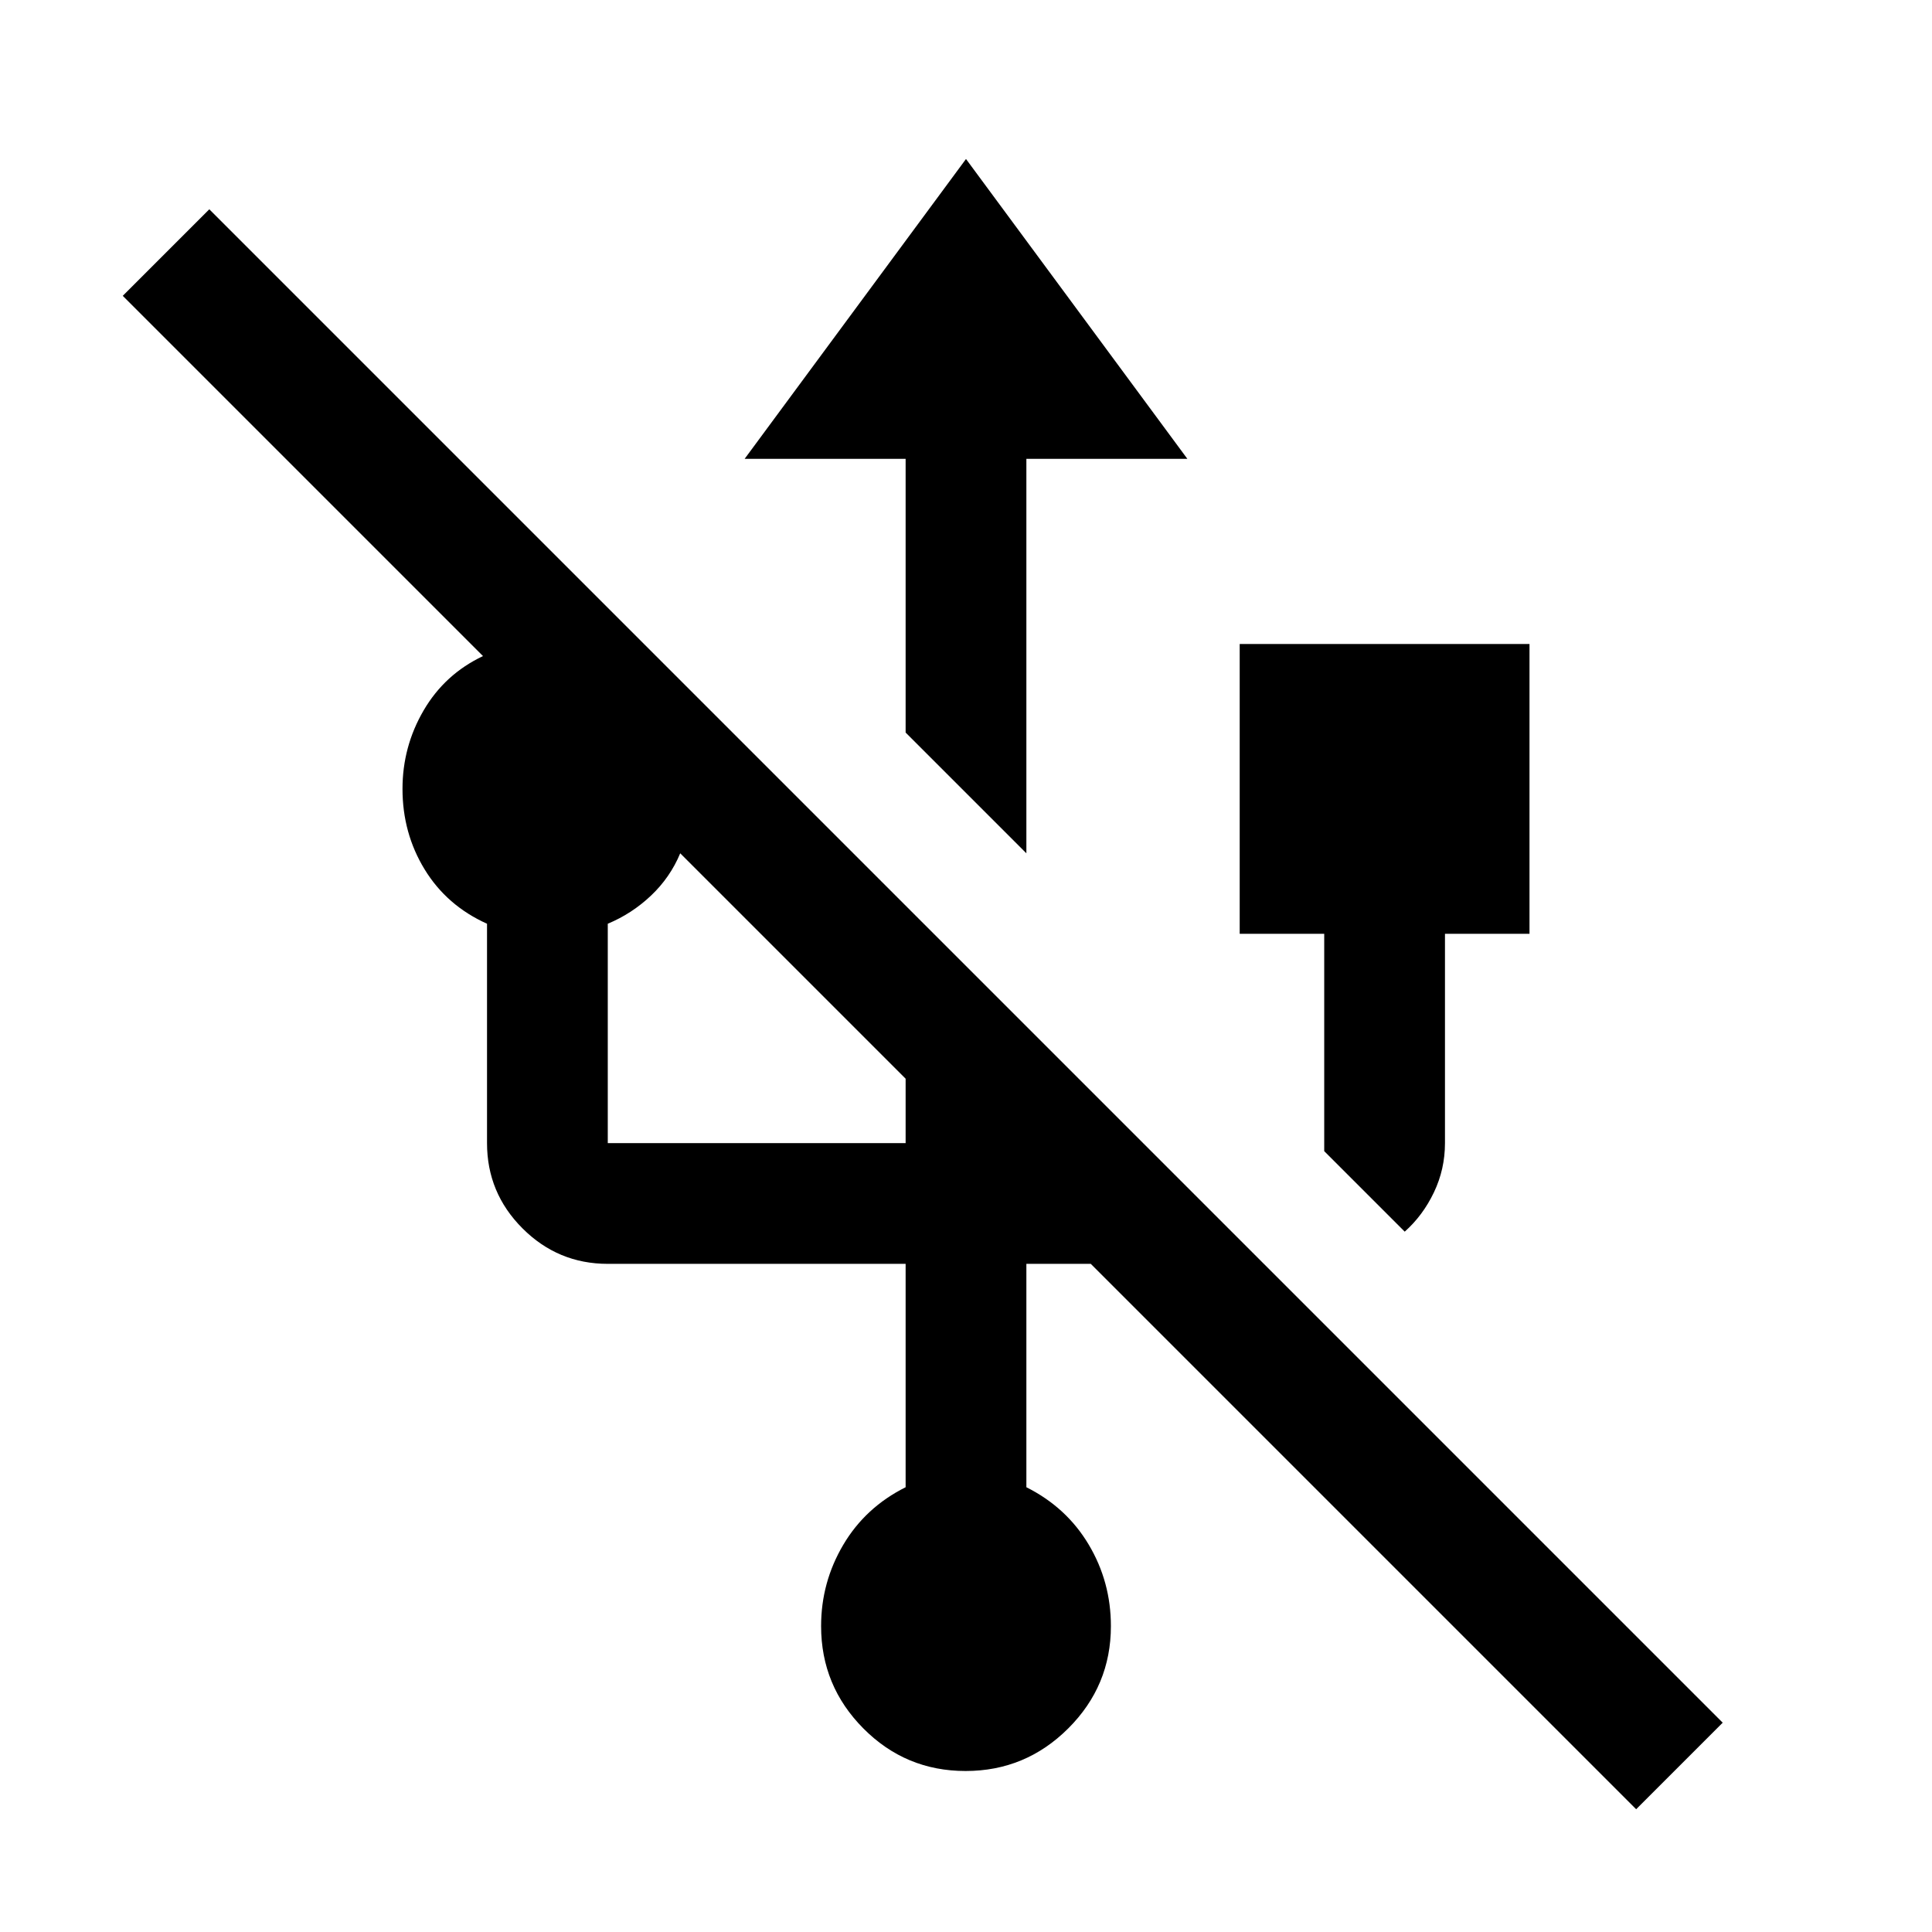
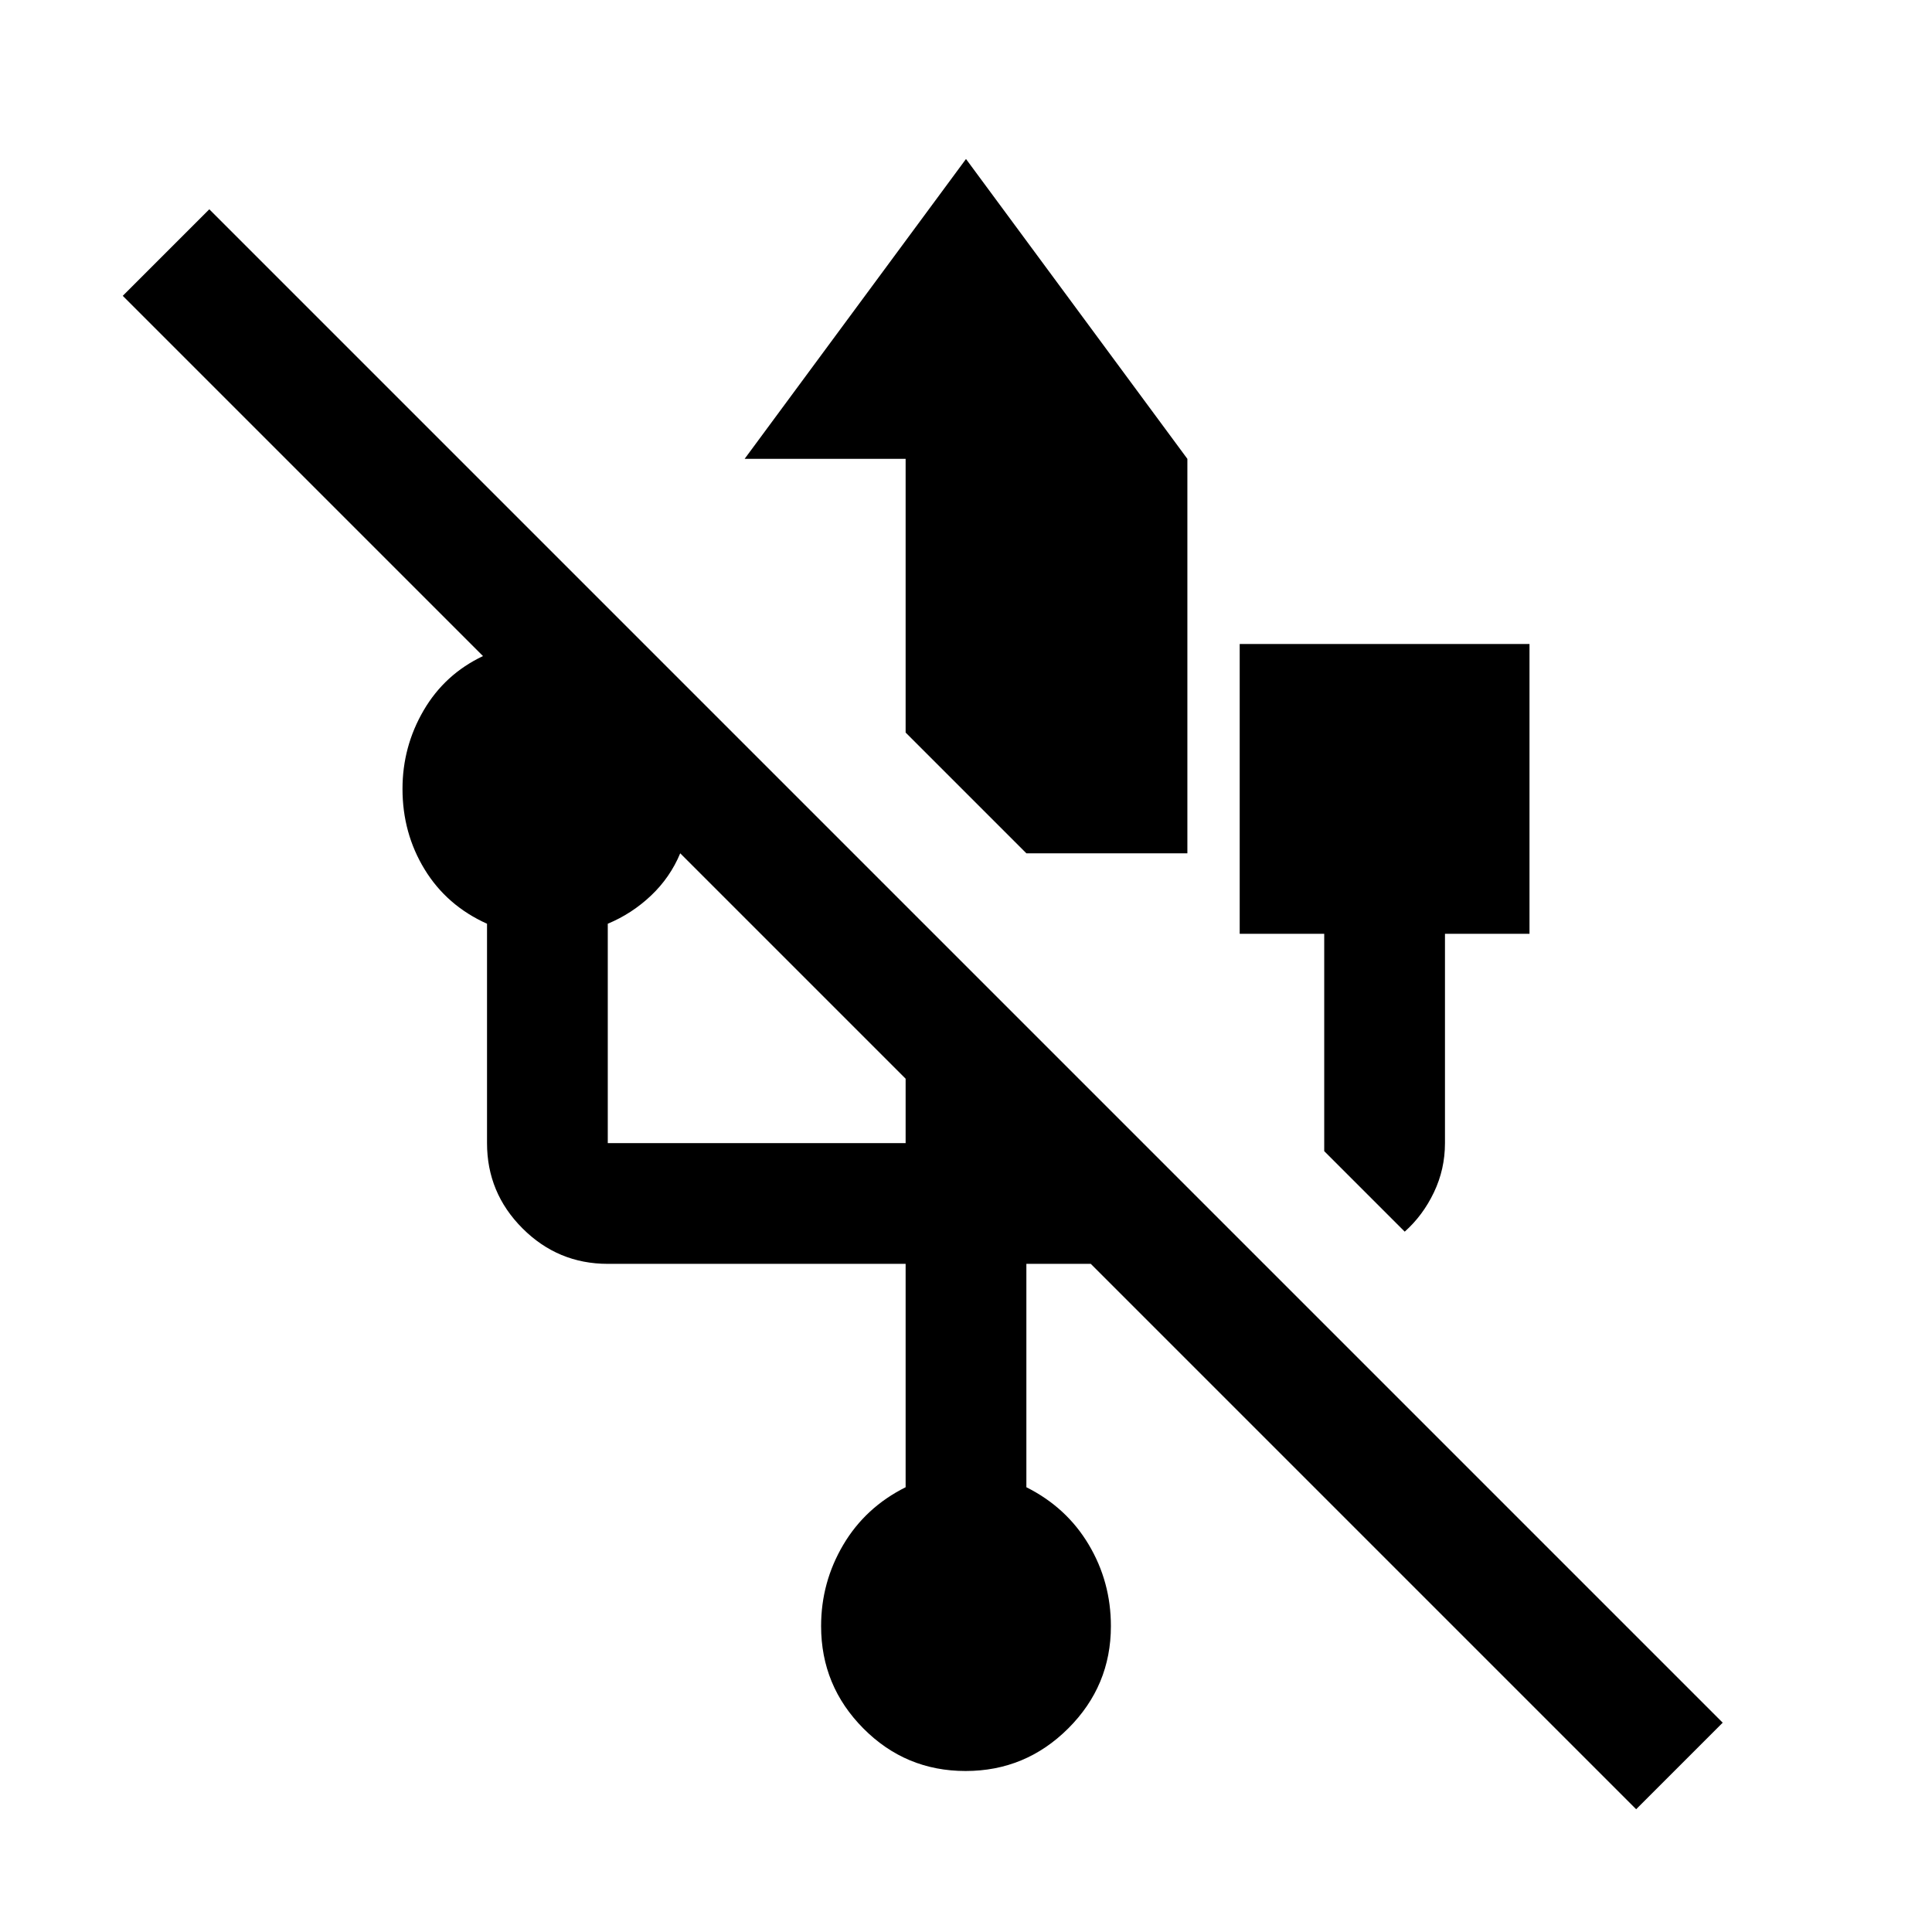
<svg xmlns="http://www.w3.org/2000/svg" width="48" height="48" viewBox="0 -960 960 960">
-   <path d="M813-61 542-332h-32v111q19.95 10 30.97 28.5Q552-174 552-152q0 29.7-21.21 50.85Q509.58-80 479.79-80T429-101.15Q408-122.3 408-152q0-21.74 11-40.37T450-221v-111H302q-24.75 0-42.37-17.63Q242-367.25 242-392v-109q-20-9-31-27t-11-40q0-21 10.5-39t29.5-27L61-813l43-43 752 752-43 43ZM698-348l-40-40v-108h-42v-144h144v144h-42v104q0 13-5.5 24.5T698-348Zm-396-44h148v-32L338-536q-5 12-14.5 21T302-501v109Zm208-144-60-60v-136h-80l110-149 110 149h-80v196Z" />
+   <path d="M813-61 542-332h-32v111q19.95 10 30.97 28.5Q552-174 552-152q0 29.7-21.21 50.85Q509.58-80 479.79-80T429-101.15Q408-122.3 408-152q0-21.74 11-40.37T450-221v-111H302q-24.75 0-42.37-17.63Q242-367.25 242-392v-109q-20-9-31-27t-11-40q0-21 10.5-39t29.5-27L61-813l43-43 752 752-43 43ZM698-348l-40-40v-108h-42v-144h144v144h-42v104q0 13-5.5 24.5T698-348Zm-396-44h148v-32L338-536q-5 12-14.5 21T302-501v109Zm208-144-60-60v-136h-80l110-149 110 149v196Z" />
</svg>